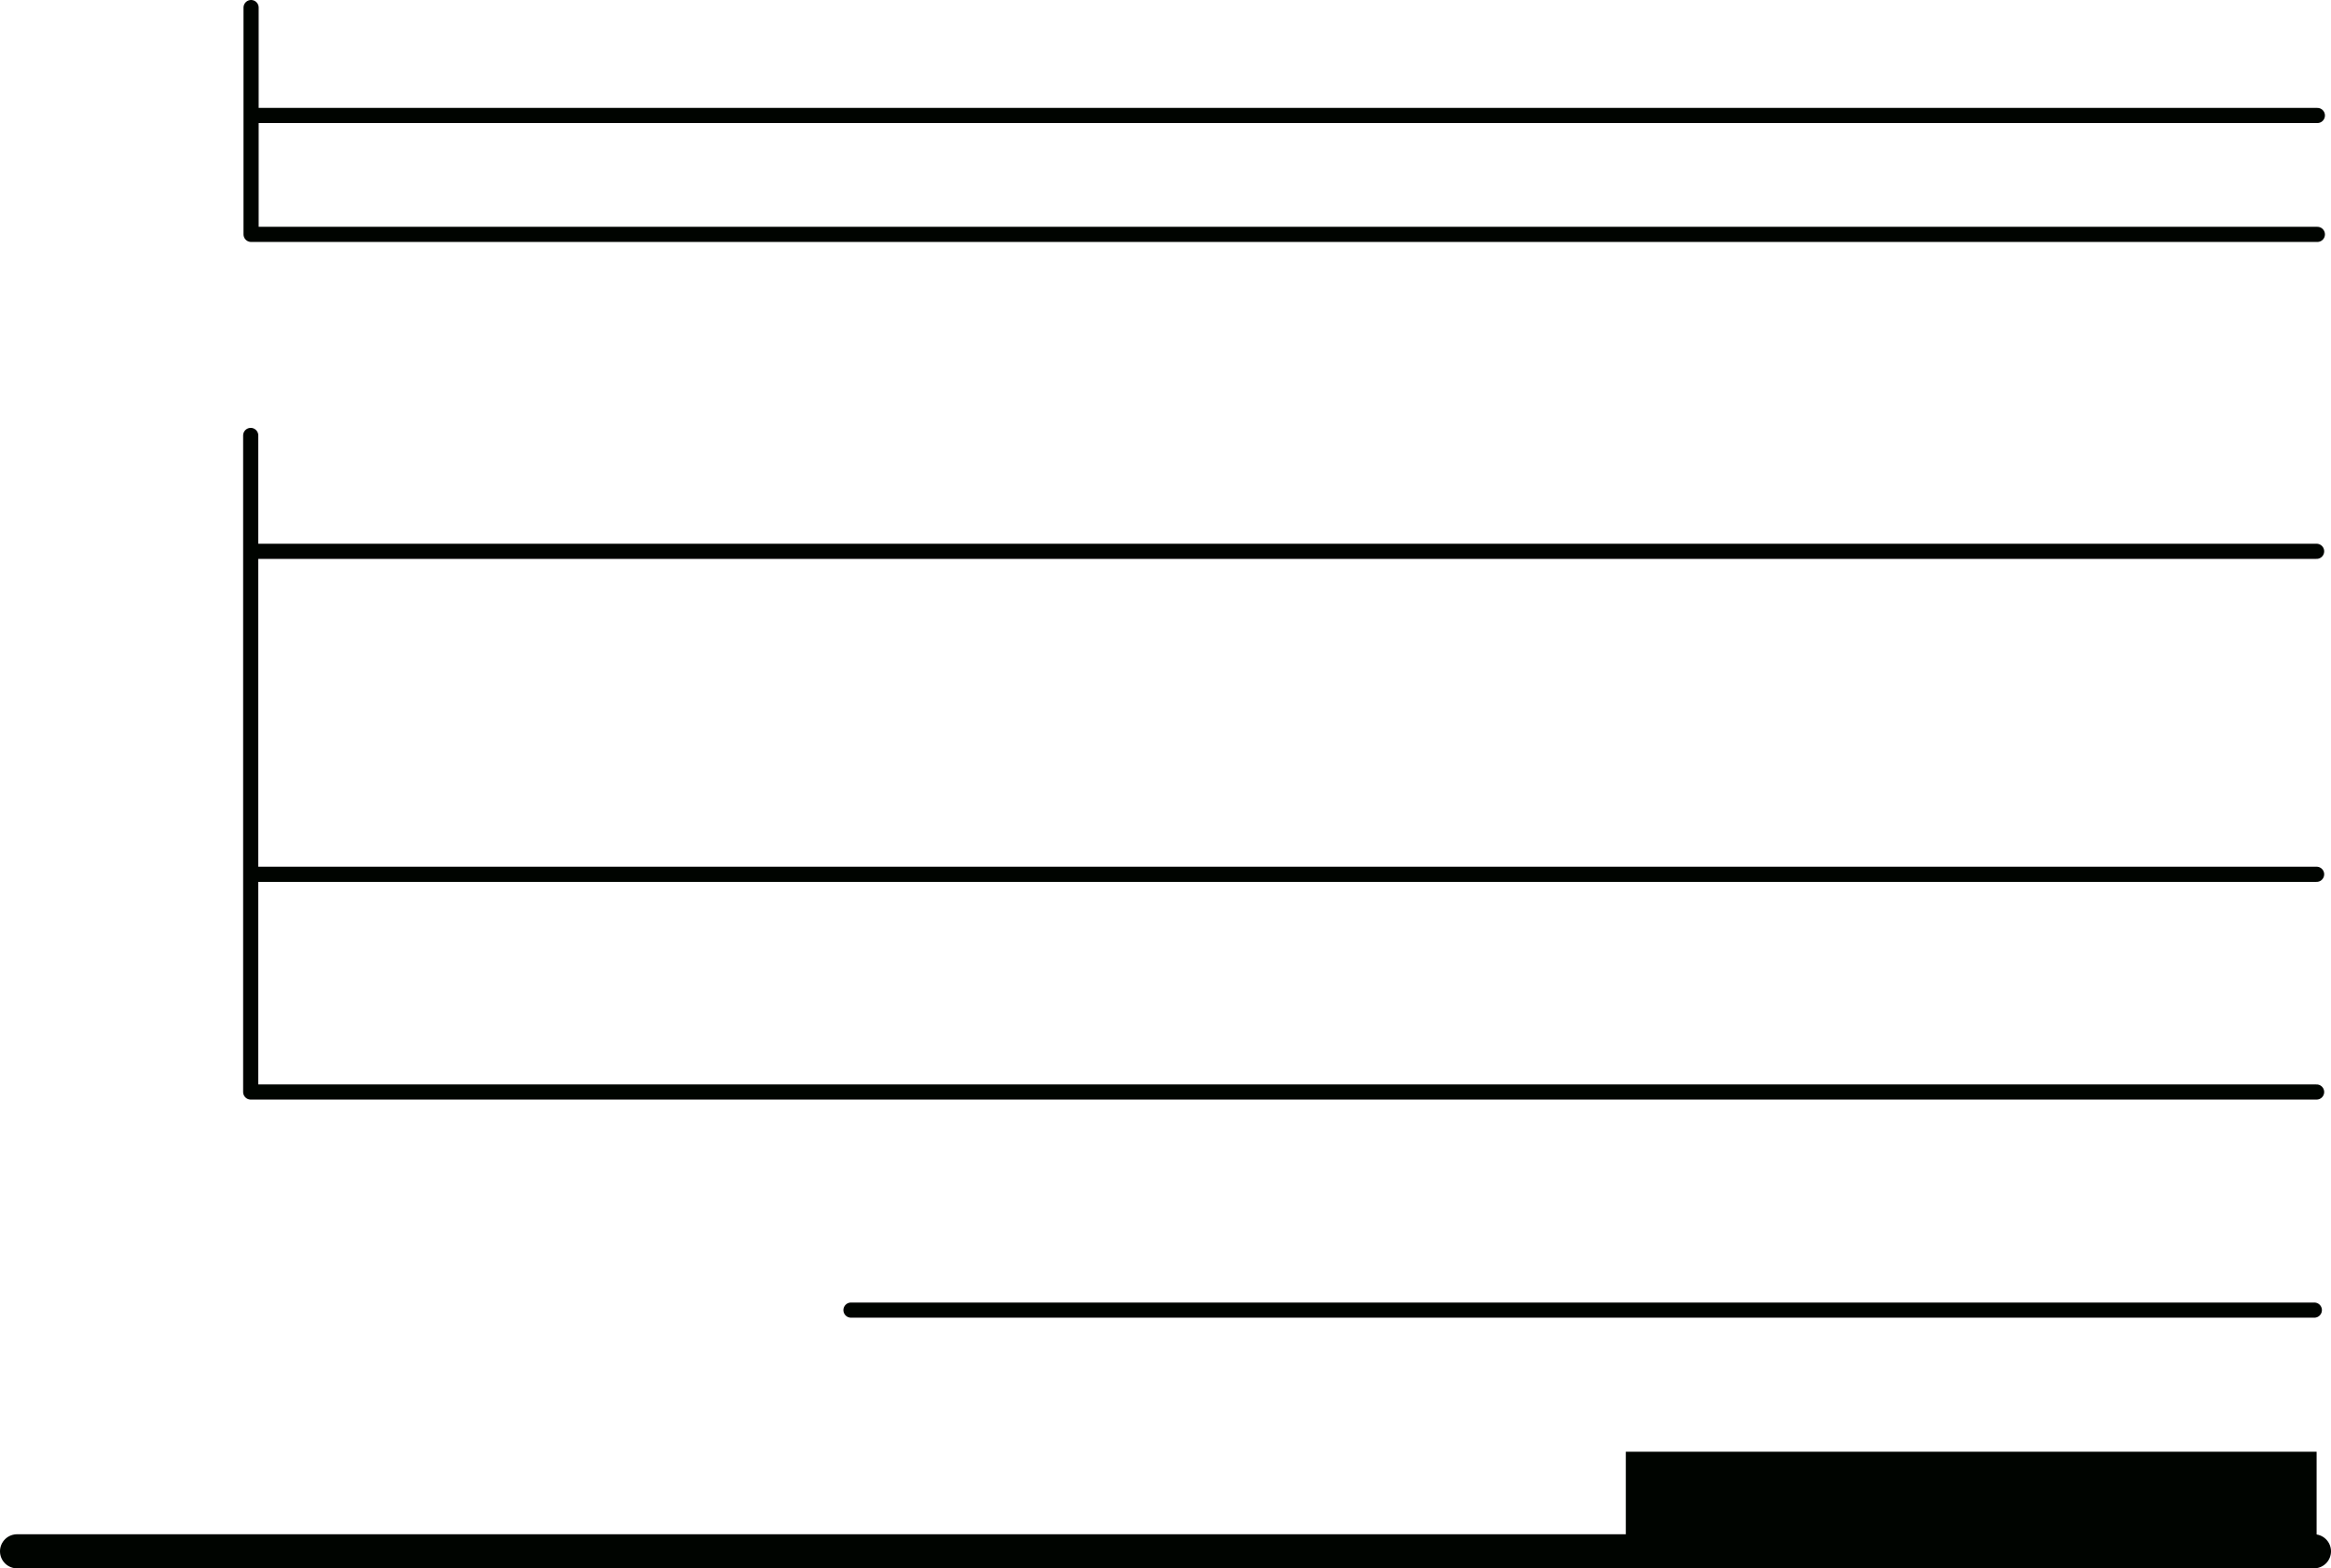
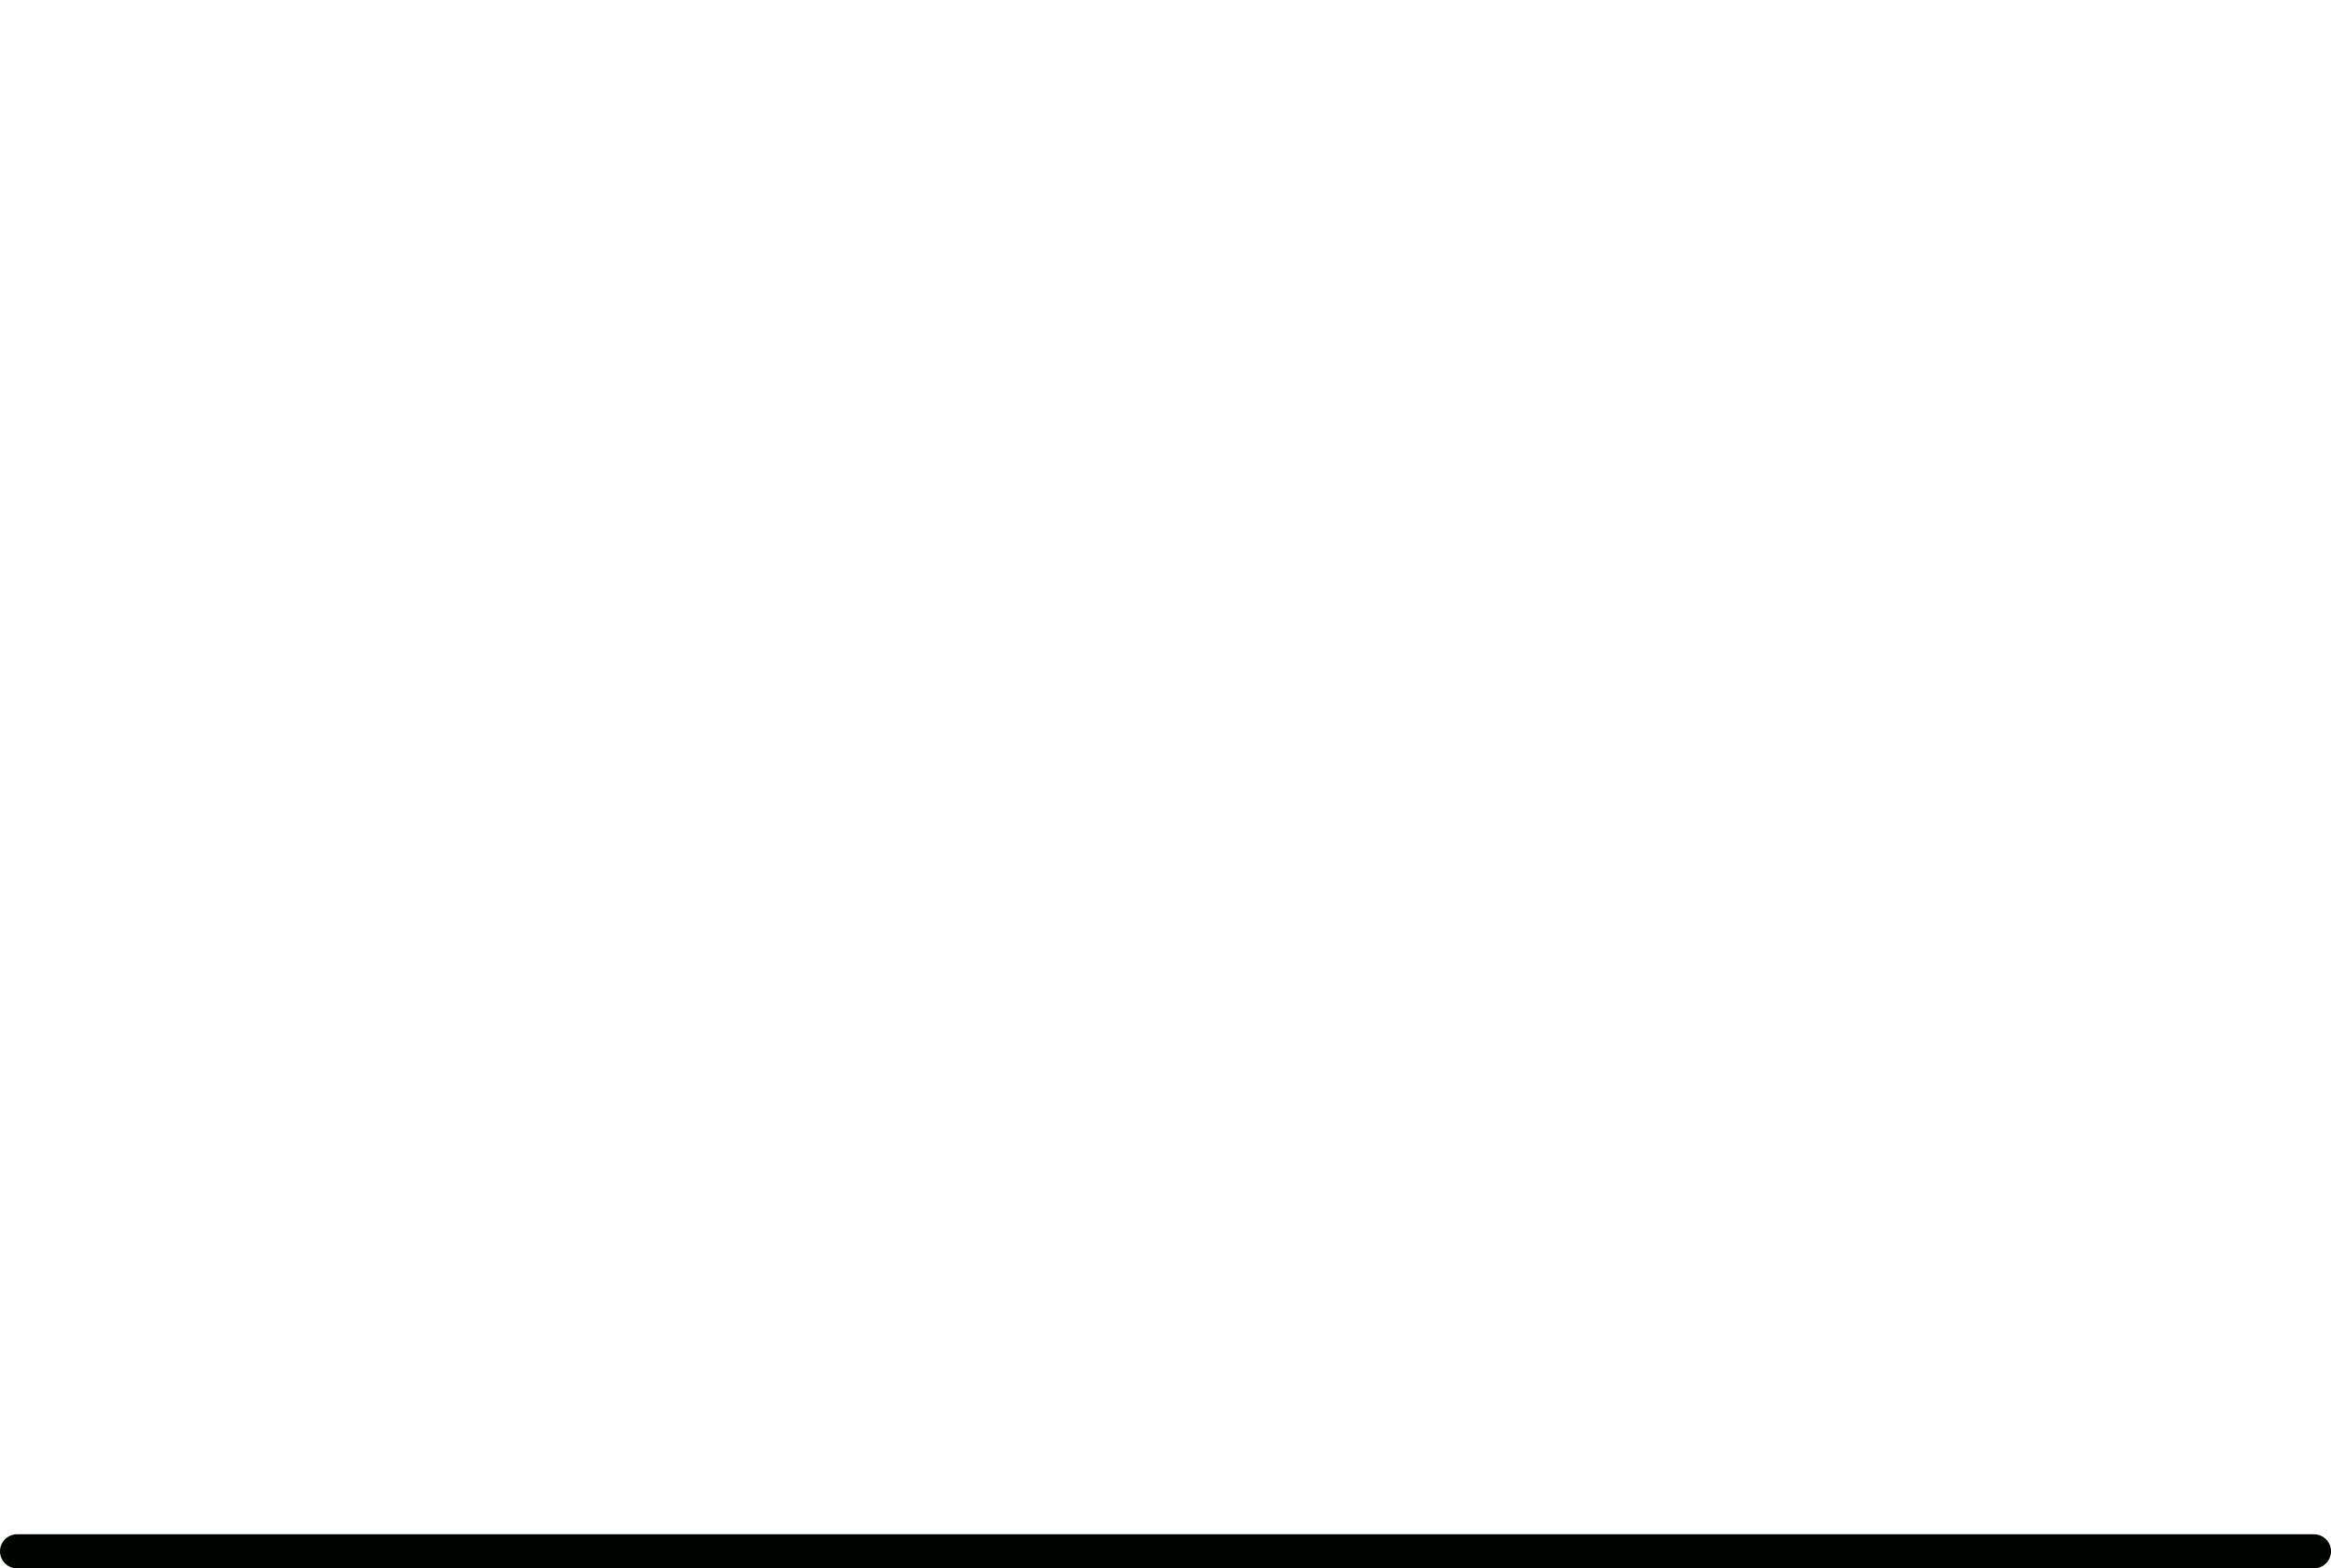
<svg xmlns="http://www.w3.org/2000/svg" height="207.1px" width="307.75px">
  <g transform="matrix(1.0, 0.0, 0.0, 1.0, -140.65, -44.4)">
-     <path d="M446.5 236.1 L446.5 247.65 355.3 247.65 355.3 236.1 446.5 236.1" fill="#000400" fill-rule="evenodd" stroke="none" />
-     <path d="M446.6 75.35 L173.8 75.35 173.8 59.65 173.8 45.4 M446.5 188.6 L173.75 188.6 173.75 159.85 173.75 117.2 173.75 101.9 M253.0 217.4 L446.2 217.4 M173.8 59.65 L446.6 59.65 M173.75 117.2 L446.5 117.2 M173.75 159.85 L446.5 159.85" fill="none" stroke="#000400" stroke-linecap="round" stroke-linejoin="round" stroke-width="2.0" />
    <path d="M142.9 249.25 L446.15 249.25" fill="none" stroke="#000400" stroke-linecap="round" stroke-linejoin="round" stroke-width="4.5" />
  </g>
</svg>